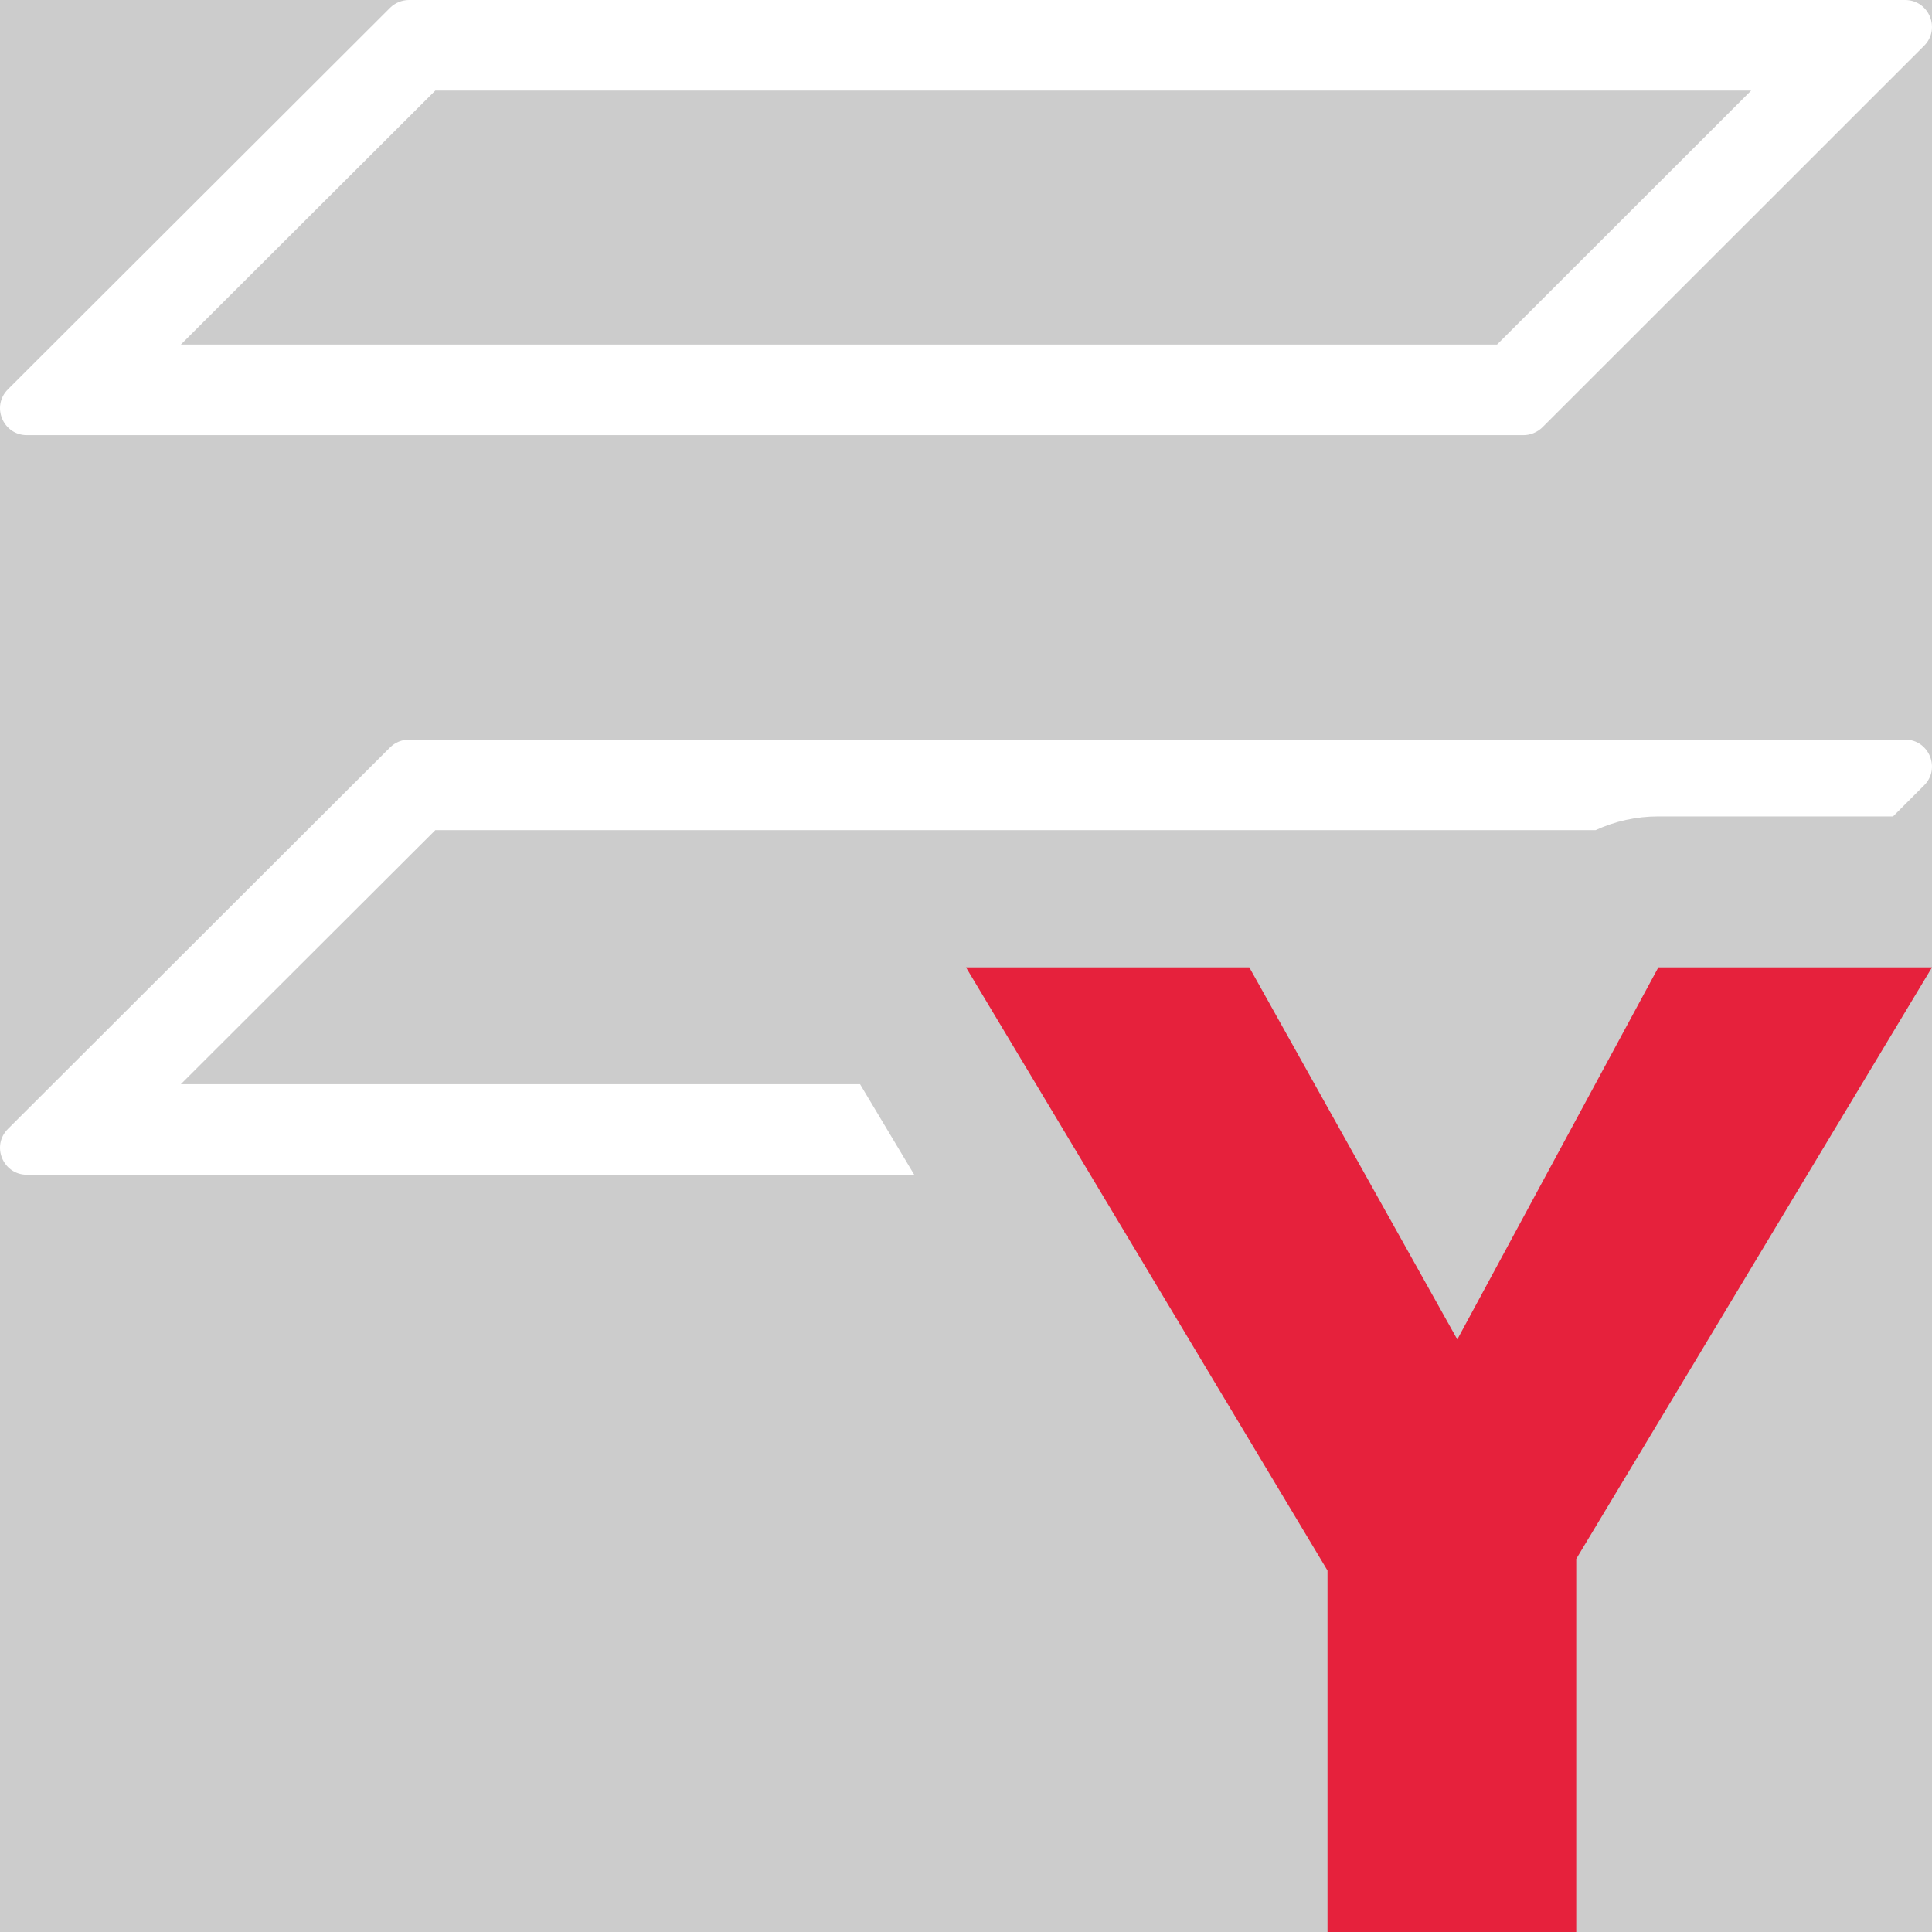
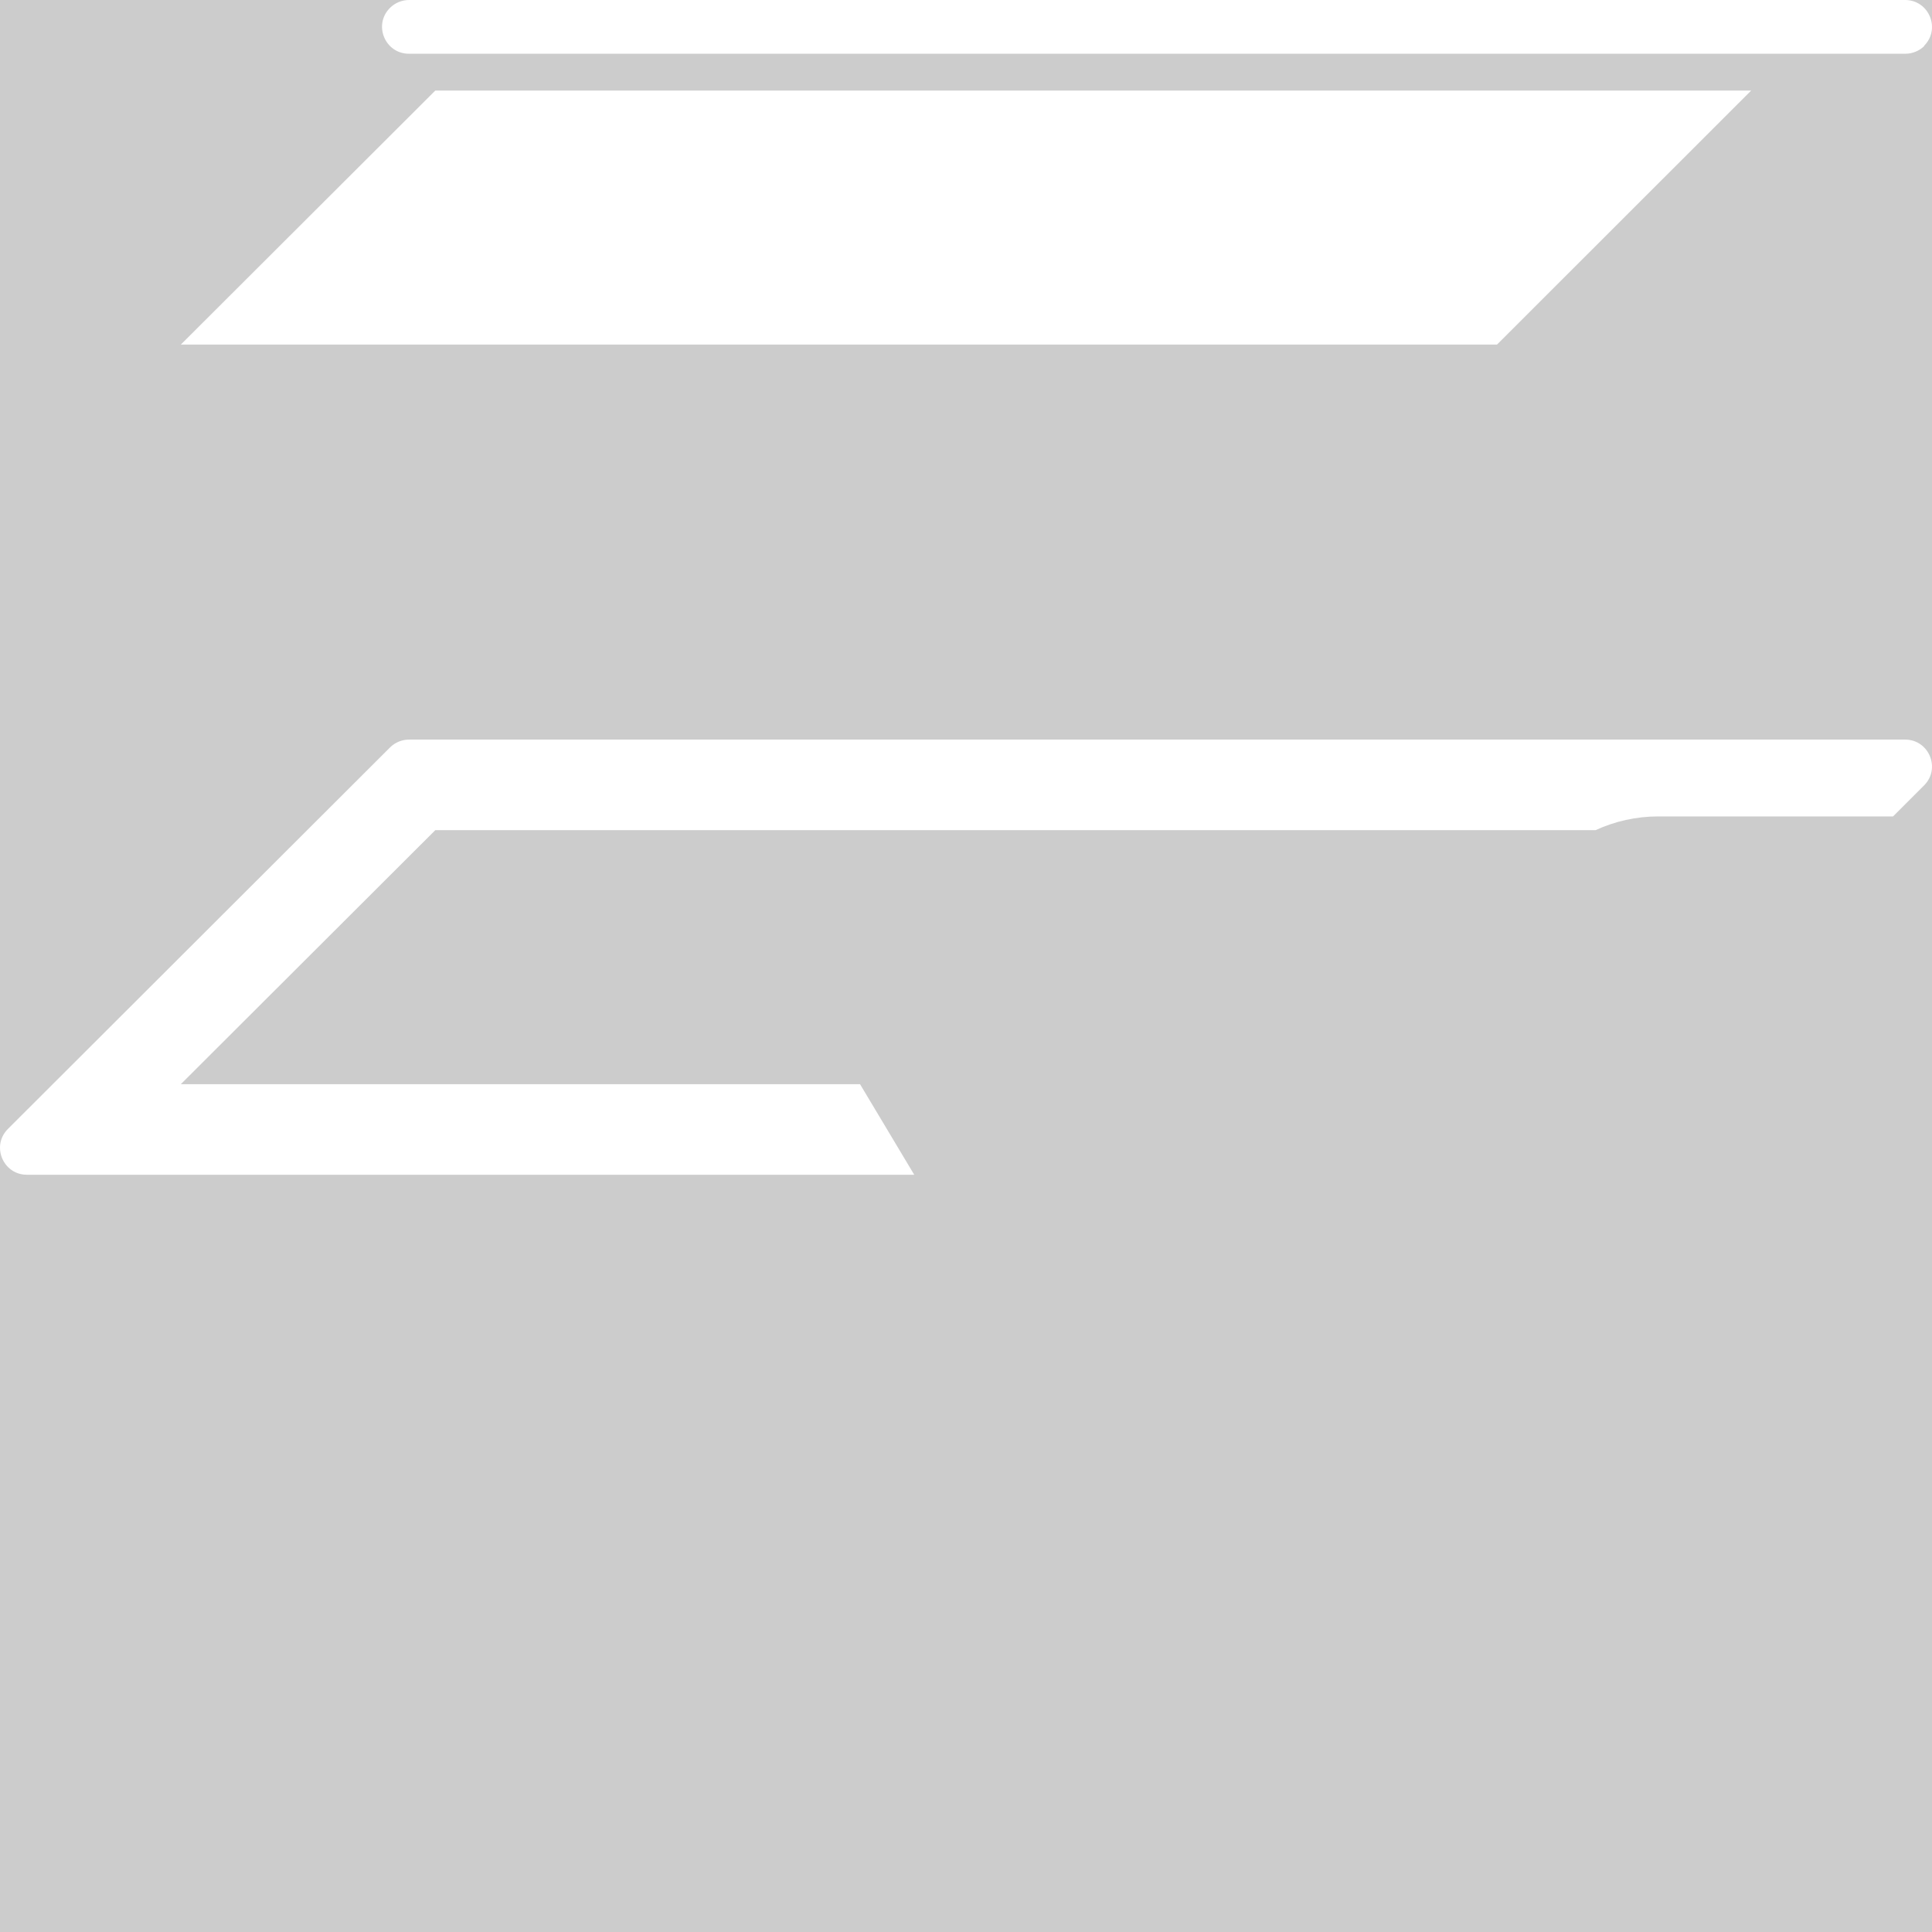
<svg xmlns="http://www.w3.org/2000/svg" id="uuid-576ae2f7-9b38-4758-8459-dff0a40ef73e" data-name="Calque 1" viewBox="0 0 128 128">
  <rect width="100%" height="100%" fill="#cccccc" />
  <defs>
    <style>
      .uuid-666b2446-5db8-4c11-9d01-f2803fd9d783 {
        fill: #e6213c;
      }

      .uuid-666b2446-5db8-4c11-9d01-f2803fd9d783, .uuid-4e8cd137-ad38-4ef0-98ca-fb63587157f4 {
        stroke-width: 0px;
      }

      .uuid-4e8cd137-ad38-4ef0-98ca-fb63587157f4 {
        fill: #fff;
      }
    </style>
  </defs>
-   <path class="uuid-666b2446-5db8-4c11-9d01-f2803fd9d783" d="M128,64.09l-23.57,39.19v24.72h-16.48v-23.95l-23.95-39.96h18.77l13.78,24.65,13.32-24.65h18.14Z" />
  <g>
-     <path class="uuid-4e8cd137-ad38-4ef0-98ca-fb63587157f4" d="M126.22,0H27.1c-.47,0-.93.19-1.26.52L.53,25.79c-1.13,1.12-.33,3.04,1.25,3.04h99.15c.47,0,.92-.19,1.26-.52L127.47,3.04c1.13-1.12.33-3.04-1.25-3.04ZM99.18,22.83H11.98L28.84,6h87.18l-16.84,16.83Z" />
+     <path class="uuid-4e8cd137-ad38-4ef0-98ca-fb63587157f4" d="M126.22,0H27.1c-.47,0-.93.19-1.26.52c-1.13,1.12-.33,3.04,1.25,3.04h99.15c.47,0,.92-.19,1.26-.52L127.47,3.04c1.13-1.12.33-3.04-1.25-3.04ZM99.18,22.83H11.98L28.84,6h87.18l-16.84,16.83Z" />
    <path class="uuid-4e8cd137-ad38-4ef0-98ca-fb63587157f4" d="M127.47,52.04l-2.05,2.05h-15.56c-1.46,0-2.87.32-4.15.91H28.84l-16.86,16.83h45l3.59,6H1.78c-1.58,0-2.38-1.92-1.25-3.04l25.31-25.27c.33-.33.79-.52,1.26-.52h99.12c1.58,0,2.38,1.92,1.25,3.04Z" />
  </g>
</svg>